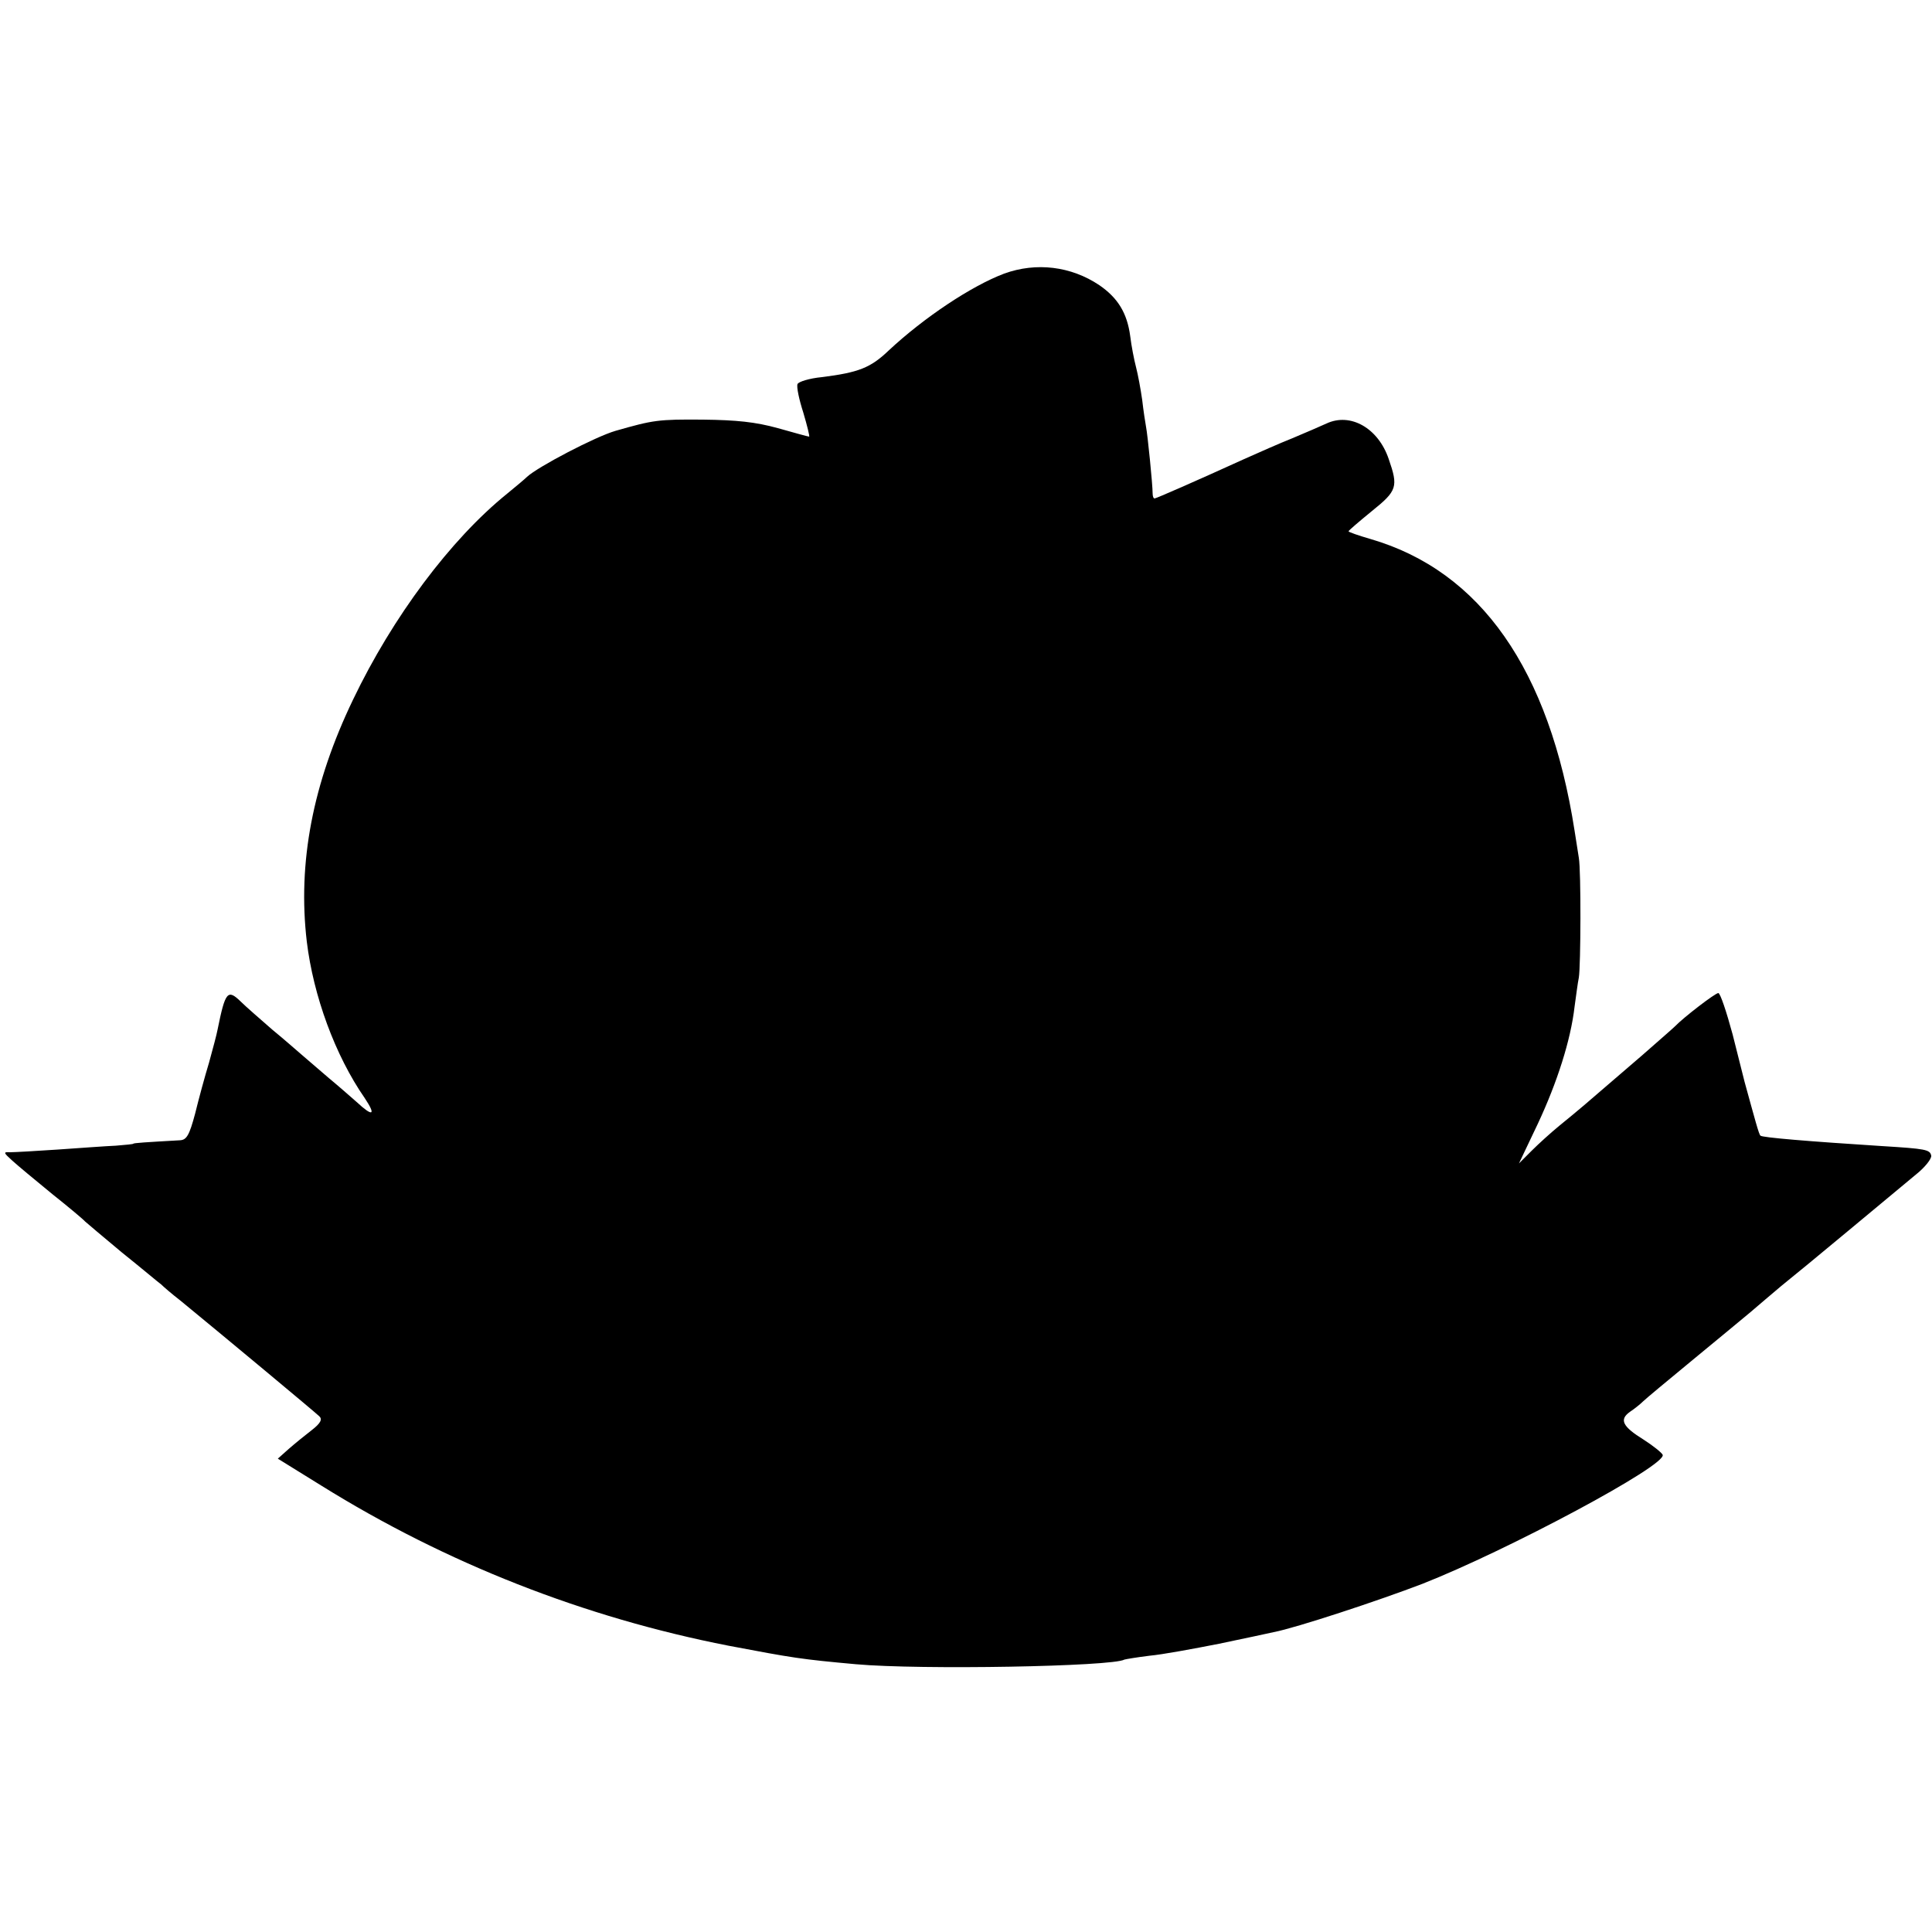
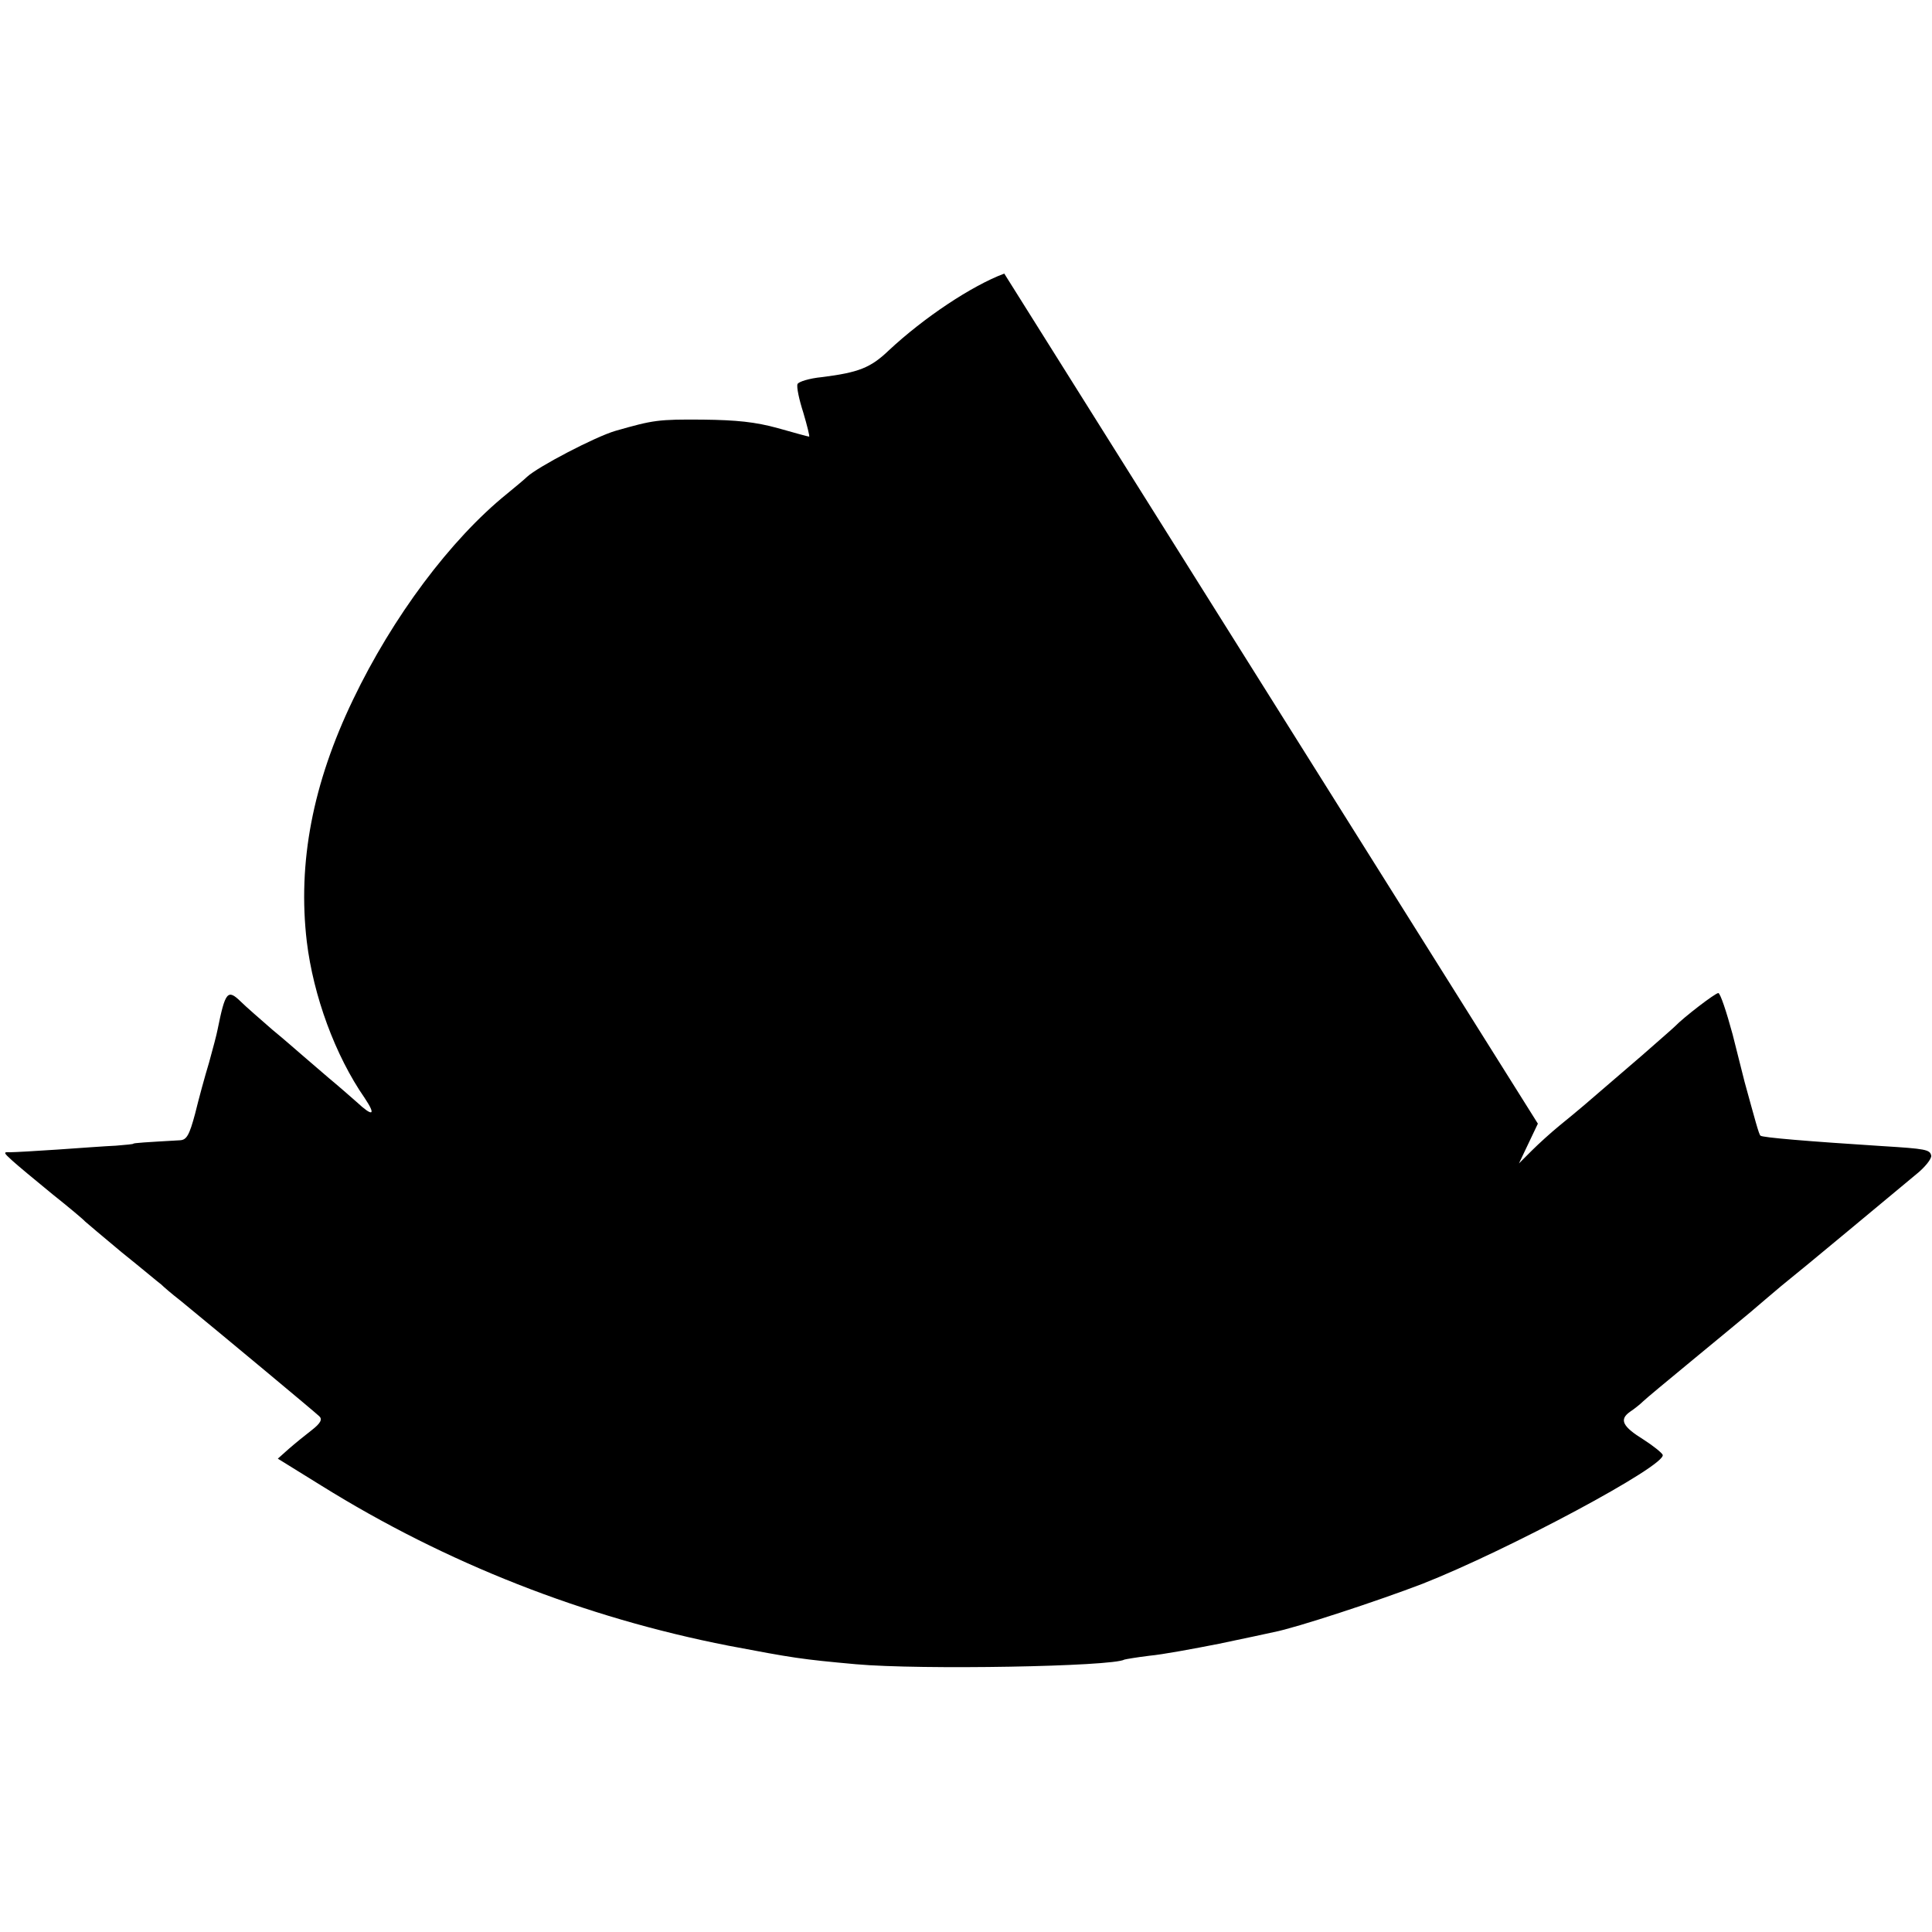
<svg xmlns="http://www.w3.org/2000/svg" version="1.0" width="500pt" height="500pt" viewBox="0 0 500 500" preserveAspectRatio="xMidYMid meet">
  <g transform="translate(0,500) scale(0.1,-0.1)" fill="#000000" stroke="none">
-     <path d="M2599 4292 c-85 -32 -208 -114 -299 -199 -47 -45 -78 -57 -173 -69 -32 -3 -61 -12 -63 -18 -3 -7 4 -40 15 -74 10 -34 17 -62 15 -62 -2 0 -39 10 -81 22 -58 16 -107 21 -193 22 -117 1 -129 -1 -227 -29 -52 -15 -201 -93 -229 -119 -6 -6 -30 -26 -52 -44 -146 -118 -296 -319 -398 -532 -105 -218 -144 -423 -120 -627 17 -140 73 -294 150 -405 30 -45 21 -49 -21 -10 -17 15 -49 43 -72 62 -22 19 -51 44 -64 55 -13 11 -49 43 -82 70 -32 28 -69 60 -82 73 -34 33 -40 26 -60 -73 -2 -11 -12 -49 -22 -85 -11 -36 -27 -95 -36 -132 -15 -56 -22 -68 -39 -69 -88 -5 -121 -7 -121 -9 0 -1 -20 -3 -45 -5 -25 -1 -92 -6 -150 -10 -58 -4 -114 -7 -124 -7 -18 1 -17 -1 5 -21 13 -12 60 -51 104 -87 44 -35 82 -67 85 -71 3 -3 46 -39 95 -80 50 -40 95 -78 102 -83 6 -6 28 -25 50 -42 111 -91 350 -290 359 -299 9 -8 4 -18 -19 -36 -17 -13 -44 -35 -60 -49 l-28 -25 113 -70 c323 -201 680 -341 1053 -414 169 -32 187 -35 330 -48 167 -15 664 -6 695 12 3 1 32 6 65 10 33 3 114 18 180 31 66 14 129 27 141 30 58 11 273 82 385 125 219 86 633 307 622 334 -2 5 -24 23 -49 39 -55 34 -64 52 -36 72 12 8 27 20 34 27 7 7 65 55 128 107 63 52 131 108 150 124 20 17 56 48 80 68 25 20 104 85 176 145 71 59 149 124 172 143 24 19 41 41 40 49 -3 16 -14 18 -128 25 -187 12 -310 22 -314 27 -4 3 -14 41 -41 139 -2 8 -16 63 -31 123 -16 59 -32 107 -37 107 -8 0 -90 -63 -112 -86 -5 -5 -44 -39 -85 -75 -86 -74 -115 -99 -150 -129 -14 -12 -43 -36 -64 -53 -22 -18 -54 -47 -72 -65 l-33 -33 49 103 c50 107 85 216 95 303 4 28 8 61 11 75 5 30 6 275 0 310 -2 14 -7 45 -11 70 -65 417 -243 672 -528 755 -31 9 -57 18 -57 20 0 2 27 25 60 52 66 53 69 63 44 135 -27 80 -99 121 -161 92 -15 -7 -55 -24 -88 -38 -33 -13 -89 -38 -125 -54 -123 -56 -228 -102 -232 -102 -3 0 -5 6 -5 13 0 23 -13 152 -17 172 -2 11 -7 43 -10 70 -4 28 -11 66 -16 85 -5 19 -12 55 -15 80 -8 60 -32 99 -80 132 -73 49 -163 60 -246 30z" />
+     <path d="M2599 4292 c-85 -32 -208 -114 -299 -199 -47 -45 -78 -57 -173 -69 -32 -3 -61 -12 -63 -18 -3 -7 4 -40 15 -74 10 -34 17 -62 15 -62 -2 0 -39 10 -81 22 -58 16 -107 21 -193 22 -117 1 -129 -1 -227 -29 -52 -15 -201 -93 -229 -119 -6 -6 -30 -26 -52 -44 -146 -118 -296 -319 -398 -532 -105 -218 -144 -423 -120 -627 17 -140 73 -294 150 -405 30 -45 21 -49 -21 -10 -17 15 -49 43 -72 62 -22 19 -51 44 -64 55 -13 11 -49 43 -82 70 -32 28 -69 60 -82 73 -34 33 -40 26 -60 -73 -2 -11 -12 -49 -22 -85 -11 -36 -27 -95 -36 -132 -15 -56 -22 -68 -39 -69 -88 -5 -121 -7 -121 -9 0 -1 -20 -3 -45 -5 -25 -1 -92 -6 -150 -10 -58 -4 -114 -7 -124 -7 -18 1 -17 -1 5 -21 13 -12 60 -51 104 -87 44 -35 82 -67 85 -71 3 -3 46 -39 95 -80 50 -40 95 -78 102 -83 6 -6 28 -25 50 -42 111 -91 350 -290 359 -299 9 -8 4 -18 -19 -36 -17 -13 -44 -35 -60 -49 l-28 -25 113 -70 c323 -201 680 -341 1053 -414 169 -32 187 -35 330 -48 167 -15 664 -6 695 12 3 1 32 6 65 10 33 3 114 18 180 31 66 14 129 27 141 30 58 11 273 82 385 125 219 86 633 307 622 334 -2 5 -24 23 -49 39 -55 34 -64 52 -36 72 12 8 27 20 34 27 7 7 65 55 128 107 63 52 131 108 150 124 20 17 56 48 80 68 25 20 104 85 176 145 71 59 149 124 172 143 24 19 41 41 40 49 -3 16 -14 18 -128 25 -187 12 -310 22 -314 27 -4 3 -14 41 -41 139 -2 8 -16 63 -31 123 -16 59 -32 107 -37 107 -8 0 -90 -63 -112 -86 -5 -5 -44 -39 -85 -75 -86 -74 -115 -99 -150 -129 -14 -12 -43 -36 -64 -53 -22 -18 -54 -47 -72 -65 l-33 -33 49 103 z" />
  </g>
</svg>